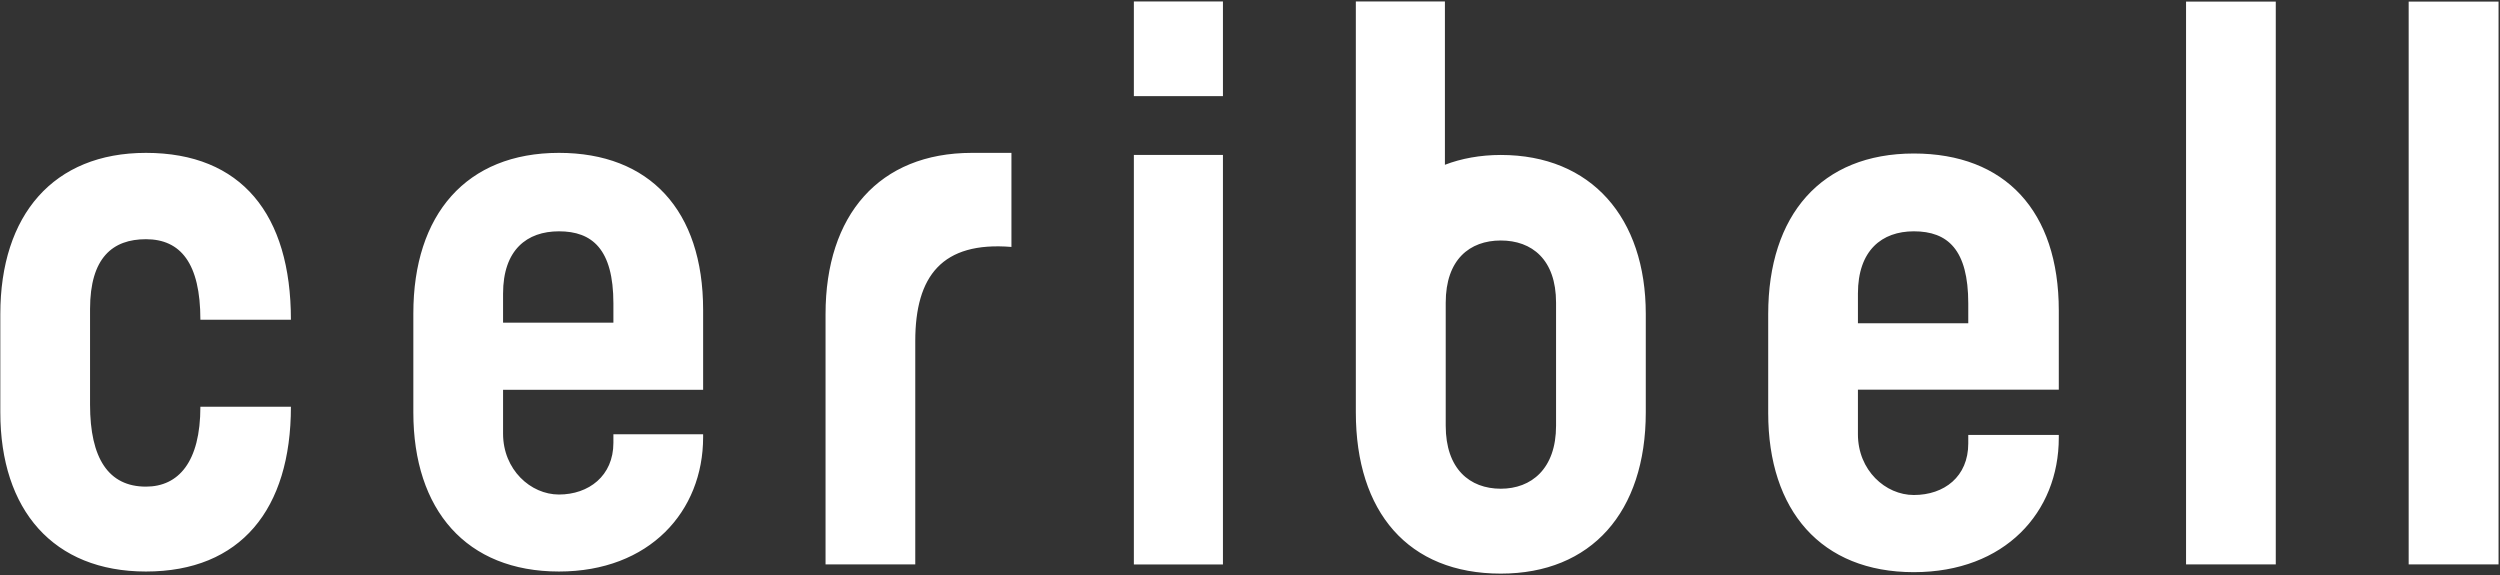
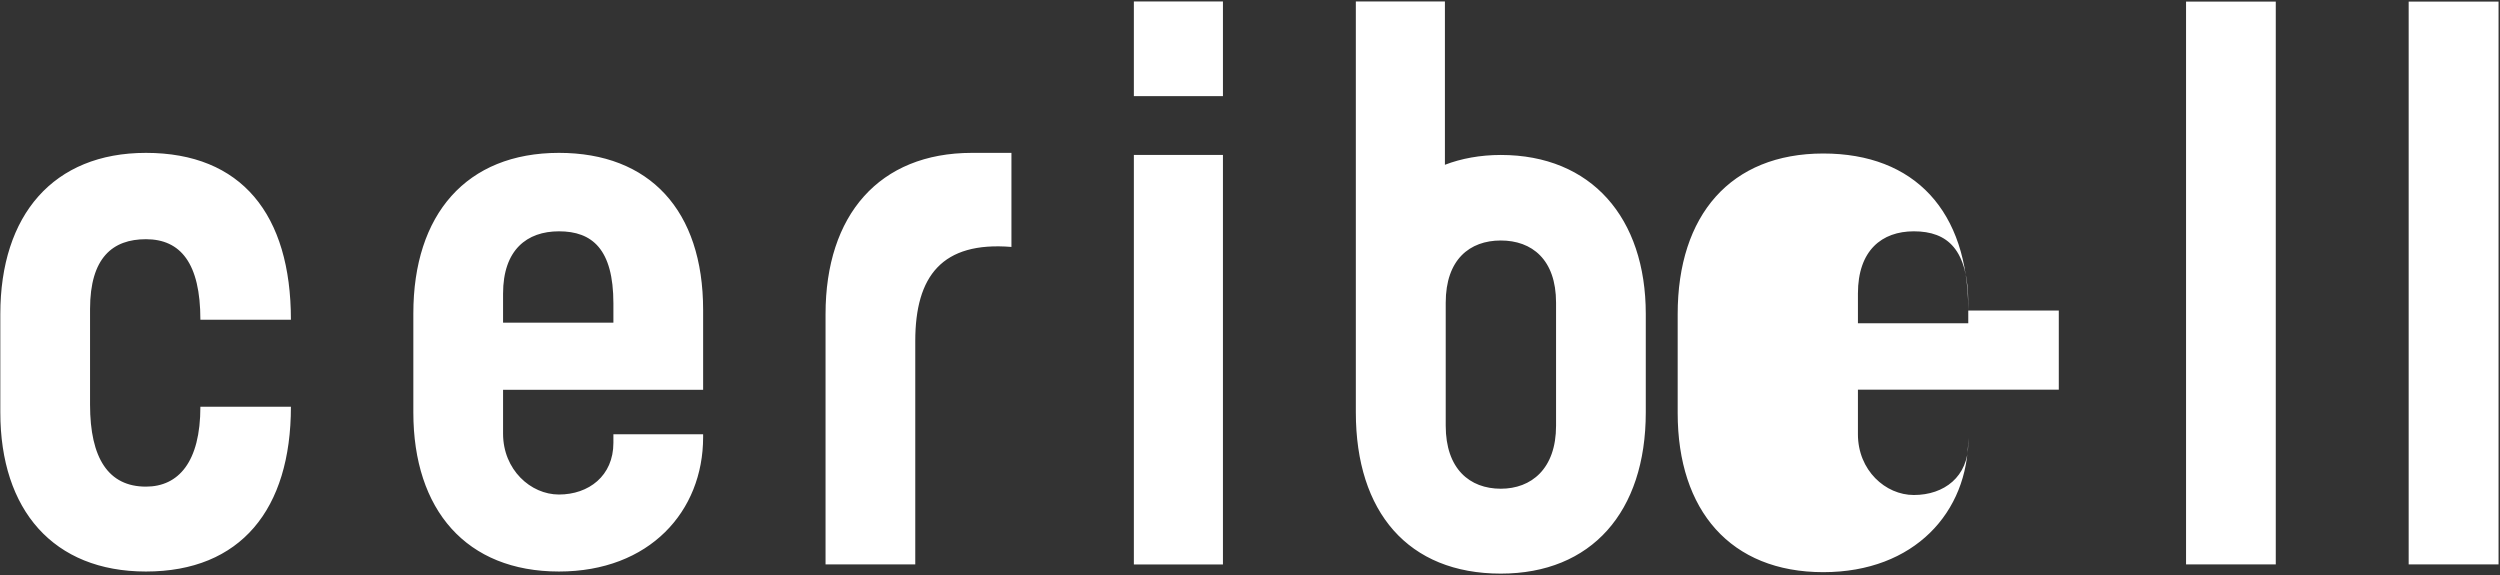
<svg xmlns="http://www.w3.org/2000/svg" version="1.2" viewBox="0 0 1552 357" width="1552" height="357">
  <rect x="0" y="0" width="1552" height="357" fill="#333333" stroke="none" />
  <title>Ceribell-Brochure-2021-1-pdf-svg</title>
  <style>
		.s0 { fill: #ffffff } 
	</style>
-   <path id="Path 13" fill-rule="evenodd" class="s0" d="m1412.8 1v349.4h-55.7v-349.4zm138.3 0v349.4h-55.8v-349.4zm-1495.2 190.9v59.3c0 33.4 11.5 50.9 34.7 50.9 20.2 0 33.8-15.3 33.8-49.6h56.2c0 63.7-31.2 102.3-90 102.3-57.5 0-90.4-38.2-90.4-98.8v-61c0-61.5 32.9-100.1 90.4-100.1 59.3 0 90 38.2 90 103.6h-56.2c0-35.1-12.3-50-33.8-50-20.6 0-34.7 11.4-34.7 43.4zm547.5-97h24.5v58.4c-43-3.5-59.7 18-59.7 58.4v138.7h-55.7v-155.4c0-61.5 33.3-100.1 90.9-100.1zm-166.9 97.5v49.6h-124.2v27.2c0 22.4 17.1 37.8 34.7 37.8 18.4 0 33.8-11.5 33.8-32.1v-5.3h55.7v1.8c0 46.1-33.3 83.4-89.5 83.4-57.5 0-90.4-38.2-90.4-98.8v-61.4c0-61.5 32.9-99.7 90.4-99.7 56.2 0 89.5 35.6 89.5 97.5zm-55.7-4c0-33.8-13.2-44.8-33.8-44.8-19.8 0-34.7 11.4-34.7 38.7v18h68.5zm897.3 4.4v49.1h-124.7v27.7c0 22.4 17.1 37.7 34.7 37.7 18.9 0 33.8-11.4 33.8-32v-5.3h56.2v1.8c0 46.1-33.4 83.4-90 83.4-57.5 0-90.4-38.2-90.4-98.8v-61.4c0-61.5 32.9-99.7 90.4-99.7 56.6 0 90 35.6 90 97.5zm-56.2-4.4c0-33.4-12.7-44.8-33.8-44.8-19.8 0-34.7 11.8-34.7 38.6v18.5h68.5zm-200.2 6.5v61.1c0 61.9-33.8 100.1-90 100.1-57.5 0-90-38.2-90-100.1v-255.1h55.3v101.4c10.1-3.9 22-6.1 34.7-6.1 56.2 0 90 39 90 98.7zm-55.7-7c0-26.8-15-38.6-34.3-38.6-19.3 0-34.2 11.8-34.2 38.6v76.4c0 26.8 14.9 39.1 34.2 39.1 18.9 0 34.3-12.3 34.3-39.1zm-206.8-91.7v254.2h-55.3v-254.2zm0-95.3v58.8h-55.3v-58.8z" />
+   <path id="Path 13" fill-rule="evenodd" class="s0" d="m1412.8 1v349.4h-55.7v-349.4zm138.3 0v349.4h-55.8v-349.4zm-1495.2 190.9v59.3c0 33.4 11.5 50.9 34.7 50.9 20.2 0 33.8-15.3 33.8-49.6h56.2c0 63.7-31.2 102.3-90 102.3-57.5 0-90.4-38.2-90.4-98.8v-61c0-61.5 32.9-100.1 90.4-100.1 59.3 0 90 38.2 90 103.6h-56.2c0-35.1-12.3-50-33.8-50-20.6 0-34.7 11.4-34.7 43.4zm547.5-97h24.5v58.4c-43-3.5-59.7 18-59.7 58.4v138.7h-55.7v-155.4c0-61.5 33.3-100.1 90.9-100.1zm-166.9 97.5v49.6h-124.2v27.2c0 22.4 17.1 37.8 34.7 37.8 18.4 0 33.8-11.5 33.8-32.1v-5.3h55.7v1.8c0 46.1-33.3 83.4-89.5 83.4-57.5 0-90.4-38.2-90.4-98.8v-61.4c0-61.5 32.9-99.7 90.4-99.7 56.2 0 89.5 35.6 89.5 97.5zm-55.7-4c0-33.8-13.2-44.8-33.8-44.8-19.8 0-34.7 11.4-34.7 38.7v18h68.5zm897.3 4.4v49.1h-124.7v27.7c0 22.4 17.1 37.7 34.7 37.7 18.9 0 33.8-11.4 33.8-32v-5.3v1.8c0 46.1-33.4 83.4-90 83.4-57.5 0-90.4-38.2-90.4-98.8v-61.4c0-61.5 32.9-99.7 90.4-99.7 56.6 0 90 35.6 90 97.5zm-56.2-4.4c0-33.4-12.7-44.8-33.8-44.8-19.8 0-34.7 11.8-34.7 38.6v18.5h68.5zm-200.2 6.5v61.1c0 61.9-33.8 100.1-90 100.1-57.5 0-90-38.2-90-100.1v-255.1h55.3v101.4c10.1-3.9 22-6.1 34.7-6.1 56.2 0 90 39 90 98.7zm-55.7-7c0-26.8-15-38.6-34.3-38.6-19.3 0-34.2 11.8-34.2 38.6v76.4c0 26.8 14.9 39.1 34.2 39.1 18.9 0 34.3-12.3 34.3-39.1zm-206.8-91.7v254.2h-55.3v-254.2zm0-95.3v58.8h-55.3v-58.8z" />
</svg>